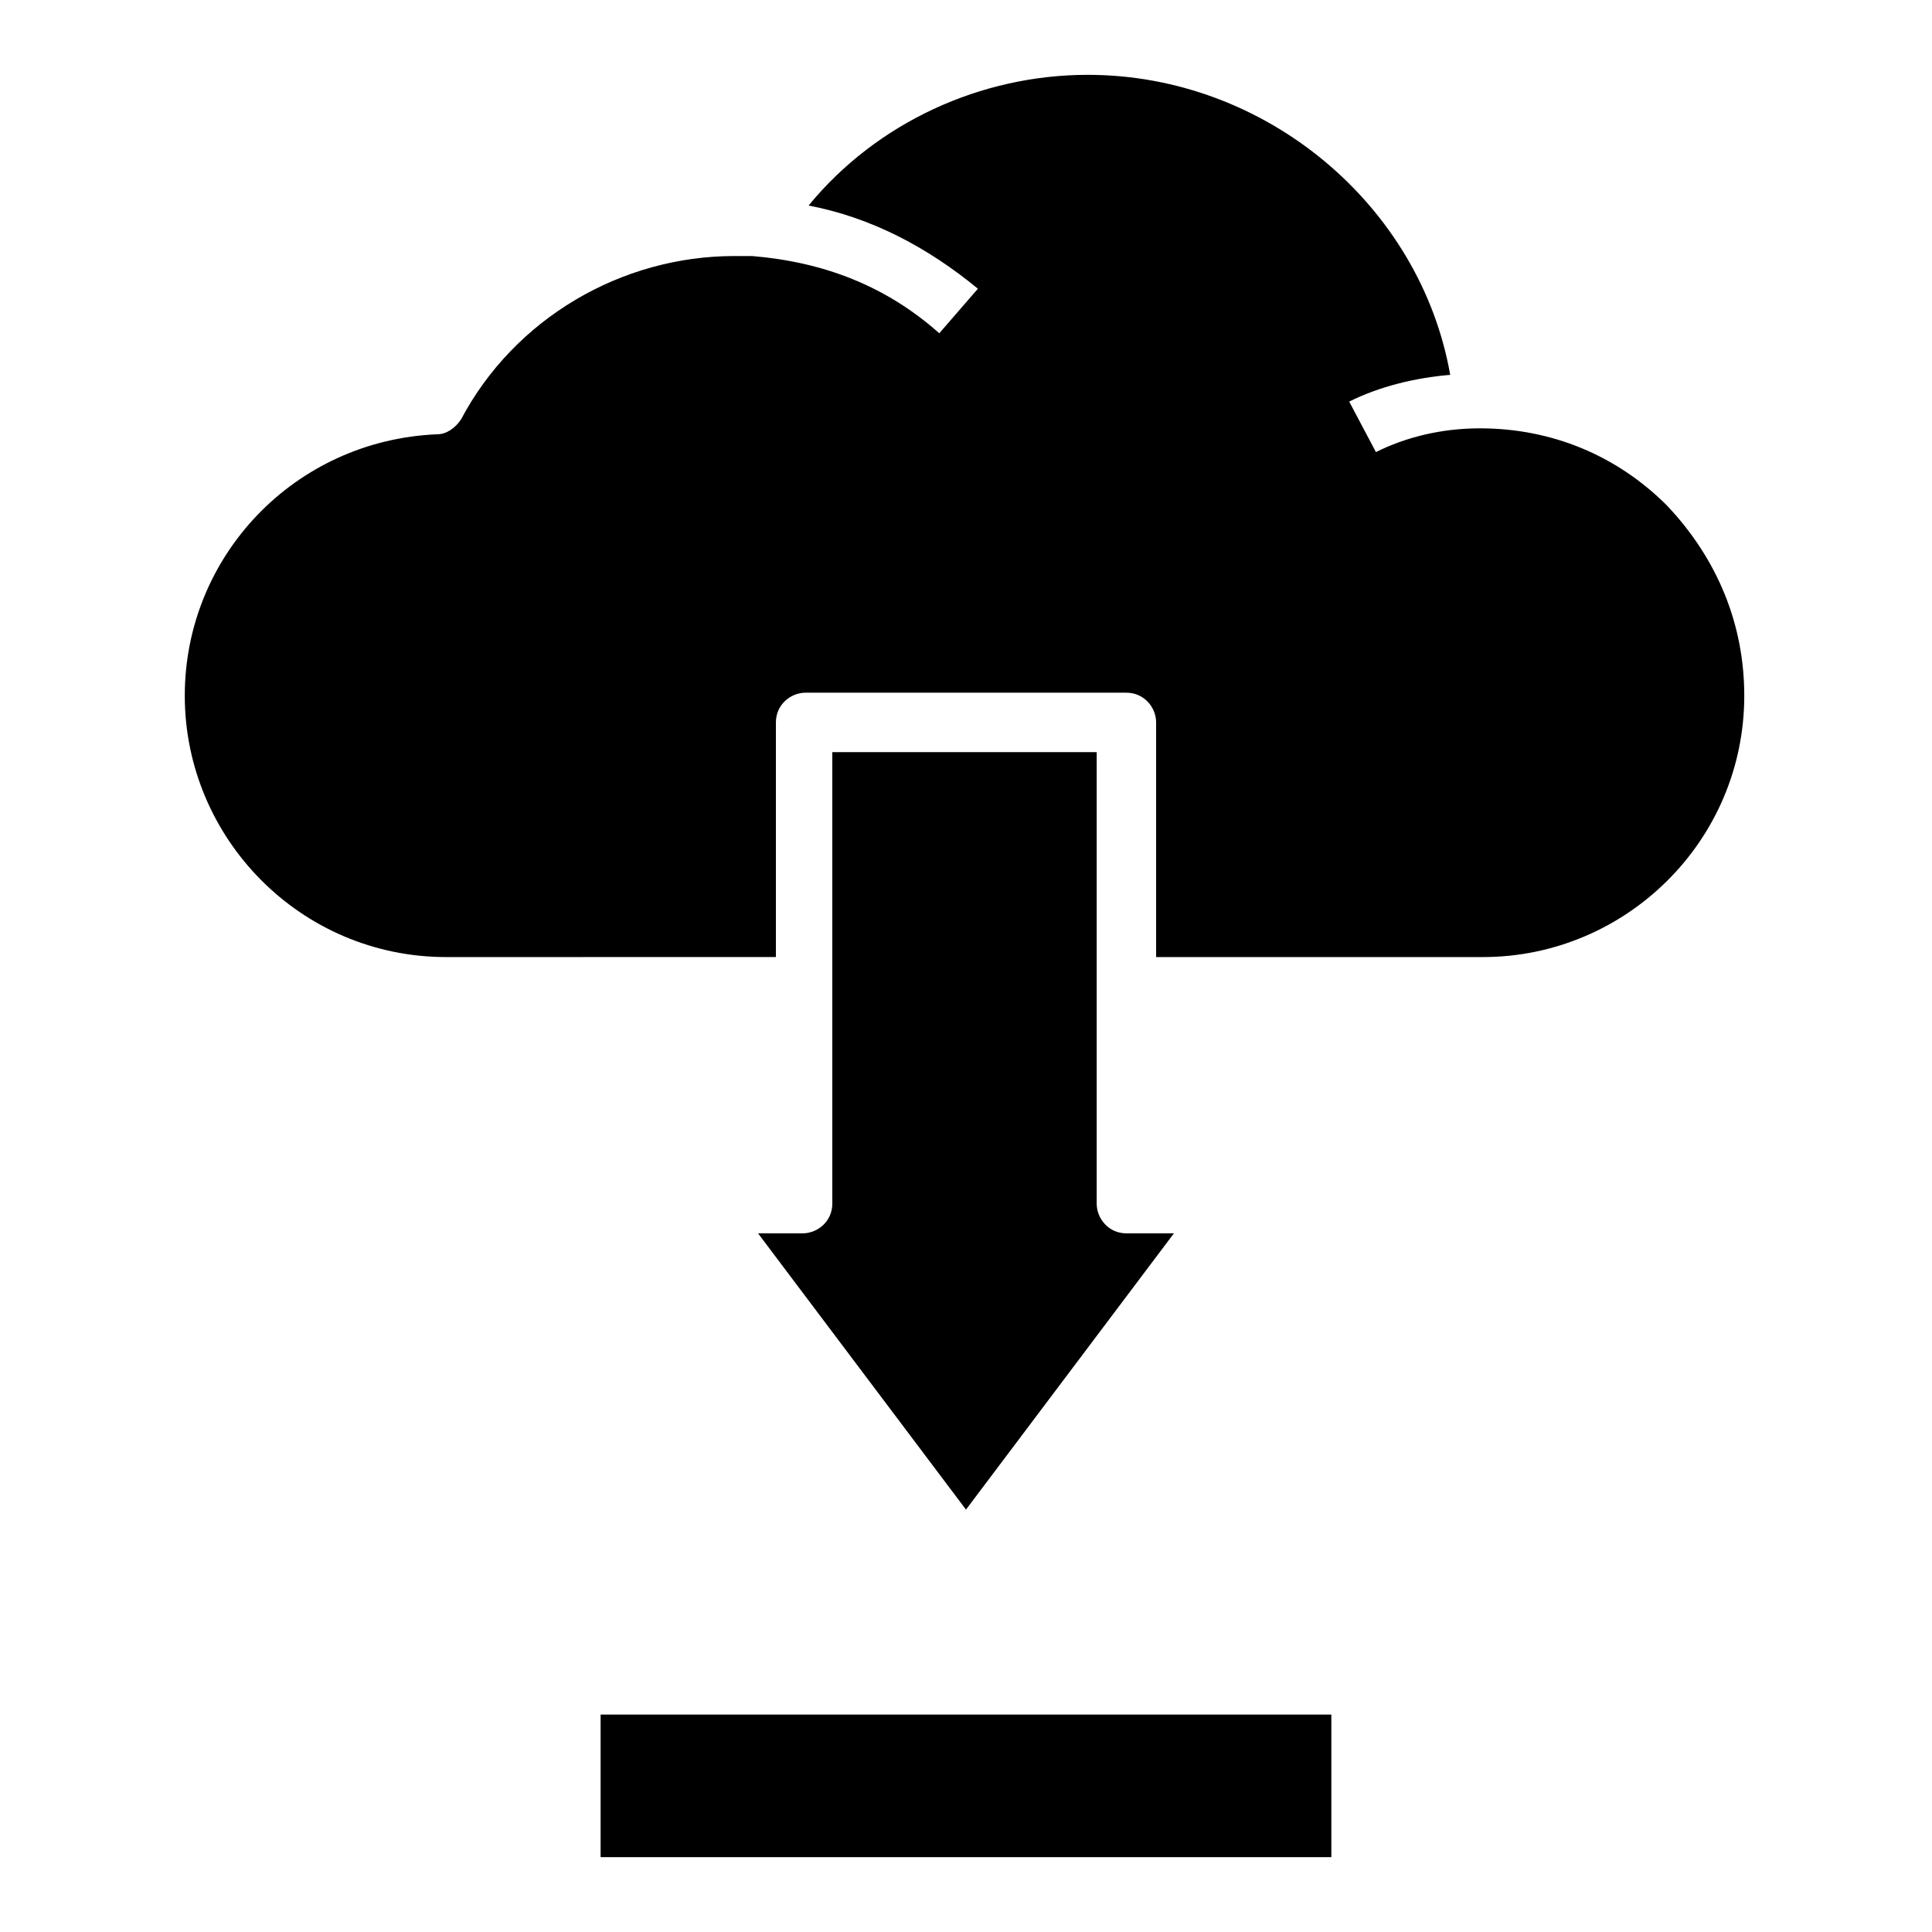
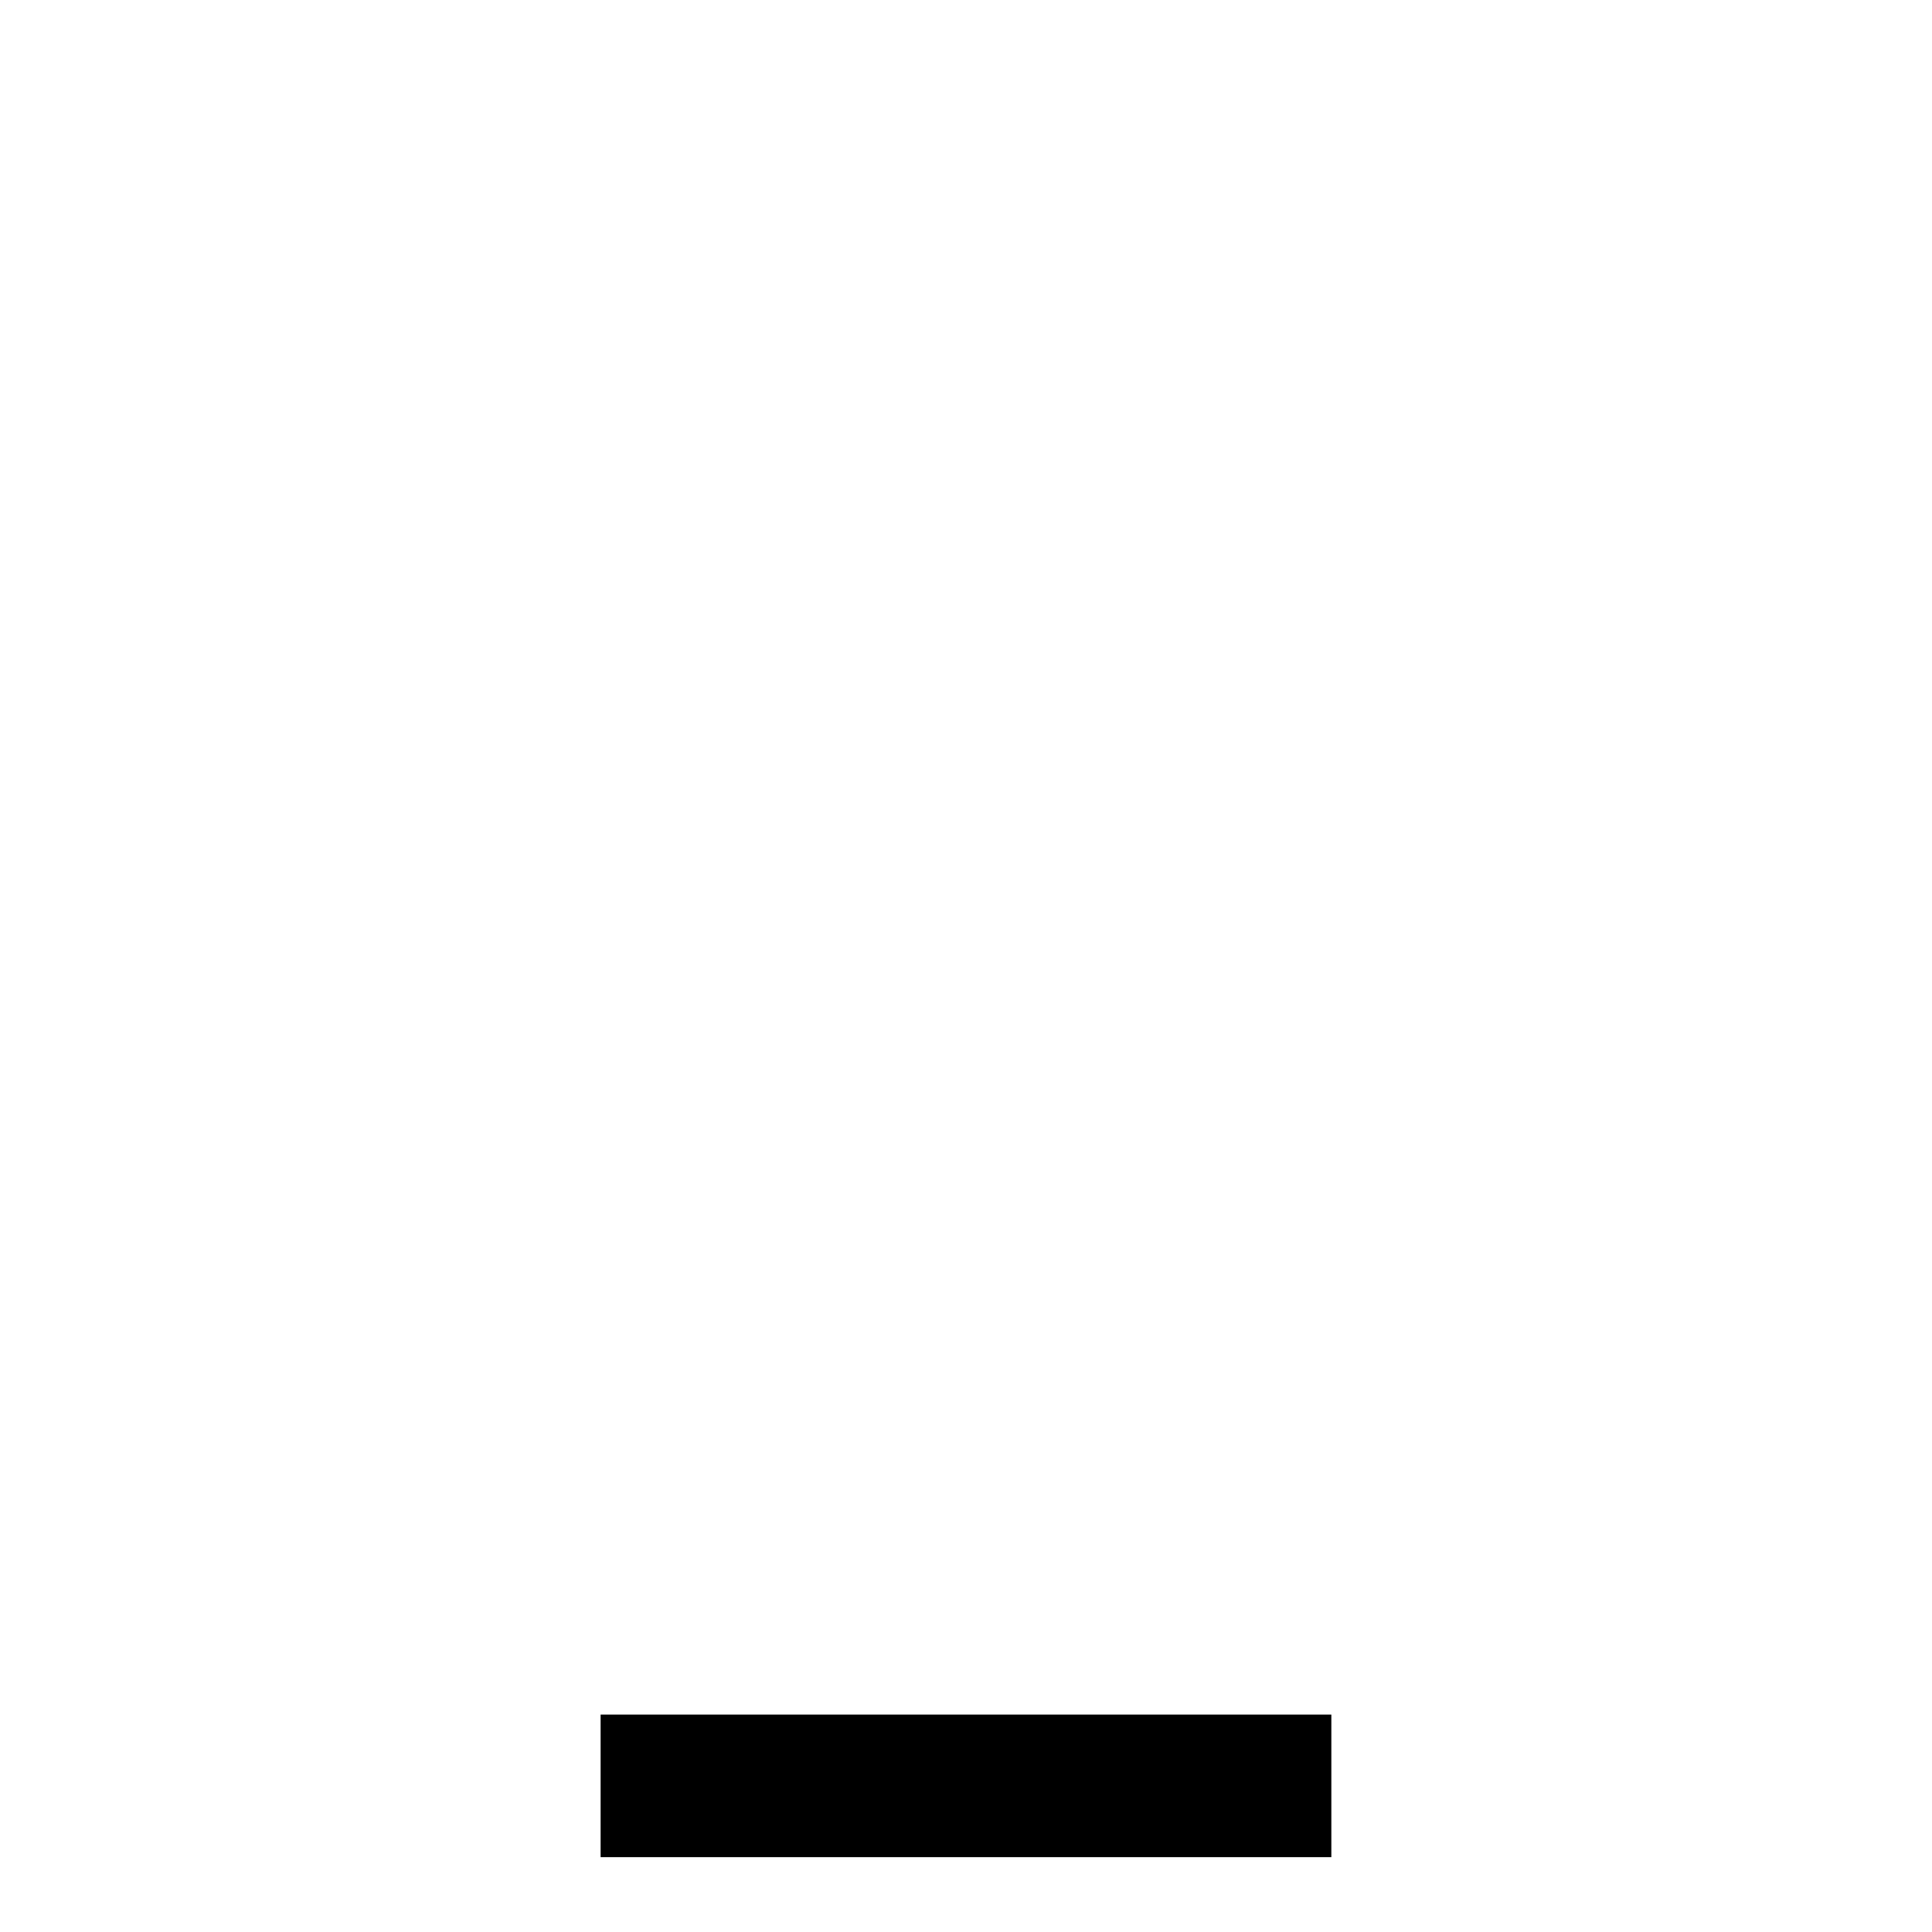
<svg xmlns="http://www.w3.org/2000/svg" fill="#000000" width="800px" height="800px" version="1.1" viewBox="144 144 512 512">
  <g>
-     <path d="m455.1 470.85-55.105 73.211-55.102-73.211h11.809c3.938 0 7.871-3.148 7.871-7.871v-119.66h70.062v119.66c0 3.938 3.148 7.871 7.871 7.871z" />
-     <path d="m606.25 328.36c0 38.574-31.488 69.273-69.273 69.273h-86.594v-62.188c0-3.938-3.148-7.871-7.871-7.871l-85.02-0.004c-3.938 0-7.871 3.148-7.871 7.871v62.188l-87.379 0.004c-38.574 0-69.273-31.488-69.273-69.273 0-37 29.125-67.699 66.914-69.273 2.363 0 4.723-1.574 6.297-3.938 14.168-26.766 42.508-43.297 72.422-43.297h4.723c18.895 1.574 35.426 7.871 49.594 20.469l10.234-11.809c-13.383-11.02-28.34-18.895-44.871-22.043 18.105-22.043 45.656-34.637 73.996-34.637 47.23 0 88.168 34.637 96.039 79.508-9.445 0.789-18.895 3.148-26.766 7.086l7.086 13.383c7.871-3.938 17.32-6.297 27.551-6.297 18.895 0 36.211 7.086 49.594 20.469 13.383 14.168 20.469 31.484 20.469 50.379z" />
    <path d="m303.17 598.38h193.65v37.785h-193.65z" />
  </g>
</svg>